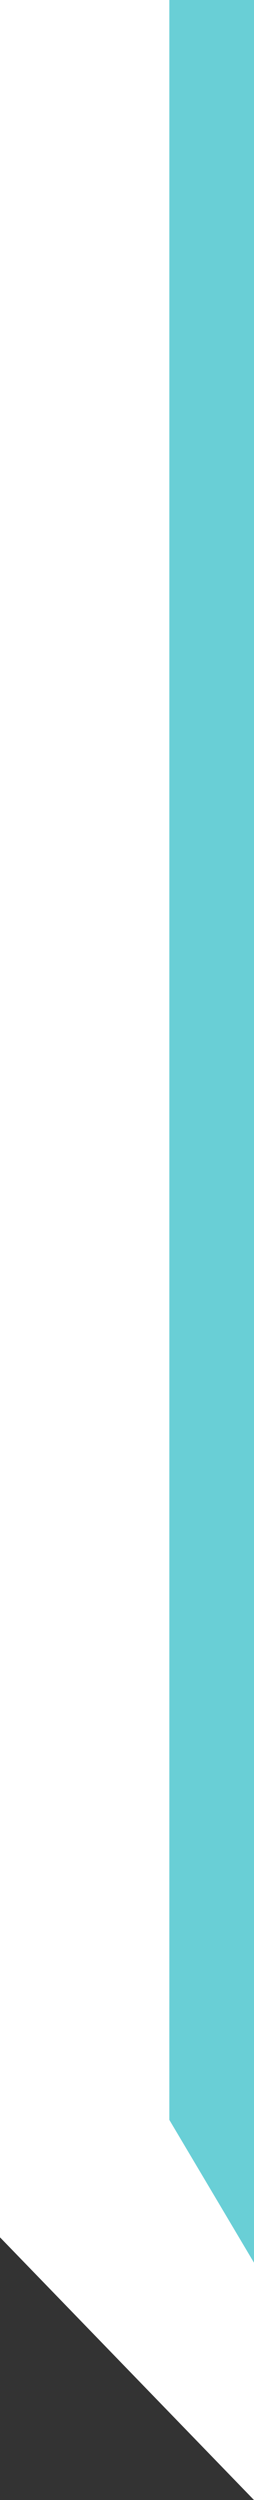
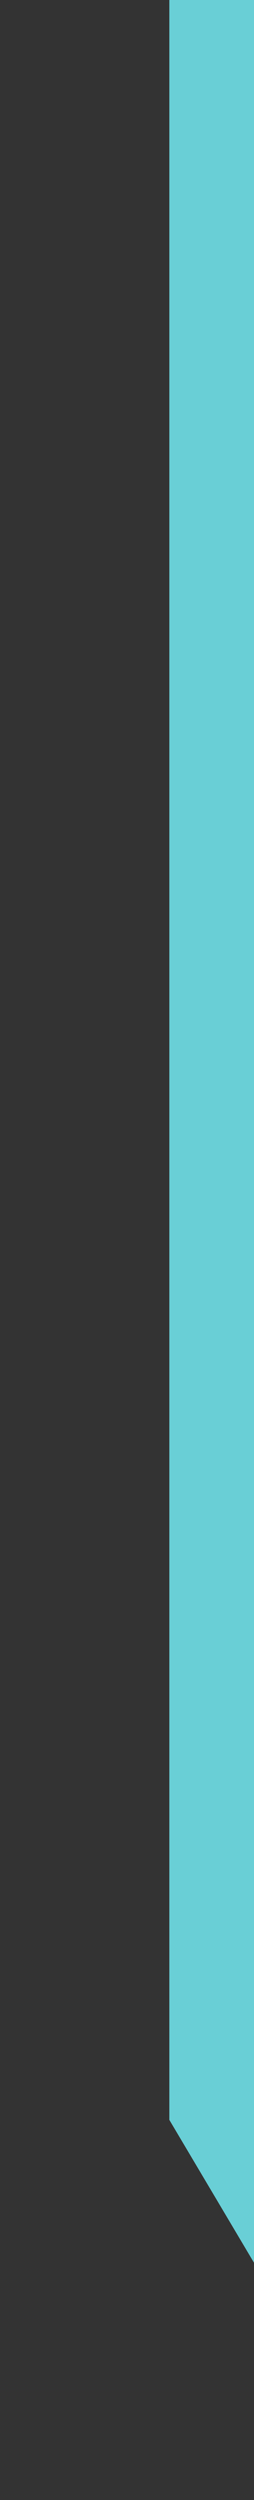
<svg xmlns="http://www.w3.org/2000/svg" width="12" height="118" fill="none">
  <rect width="100%" height="100%" fill="#333333" stroke="none" />
-   <path d="M12 118V0H0v105.6L12 118z" fill="#fff" />
  <path d="M8 0h4v106.8l-4-6.743V0z" fill="#69CFD6" />
</svg>